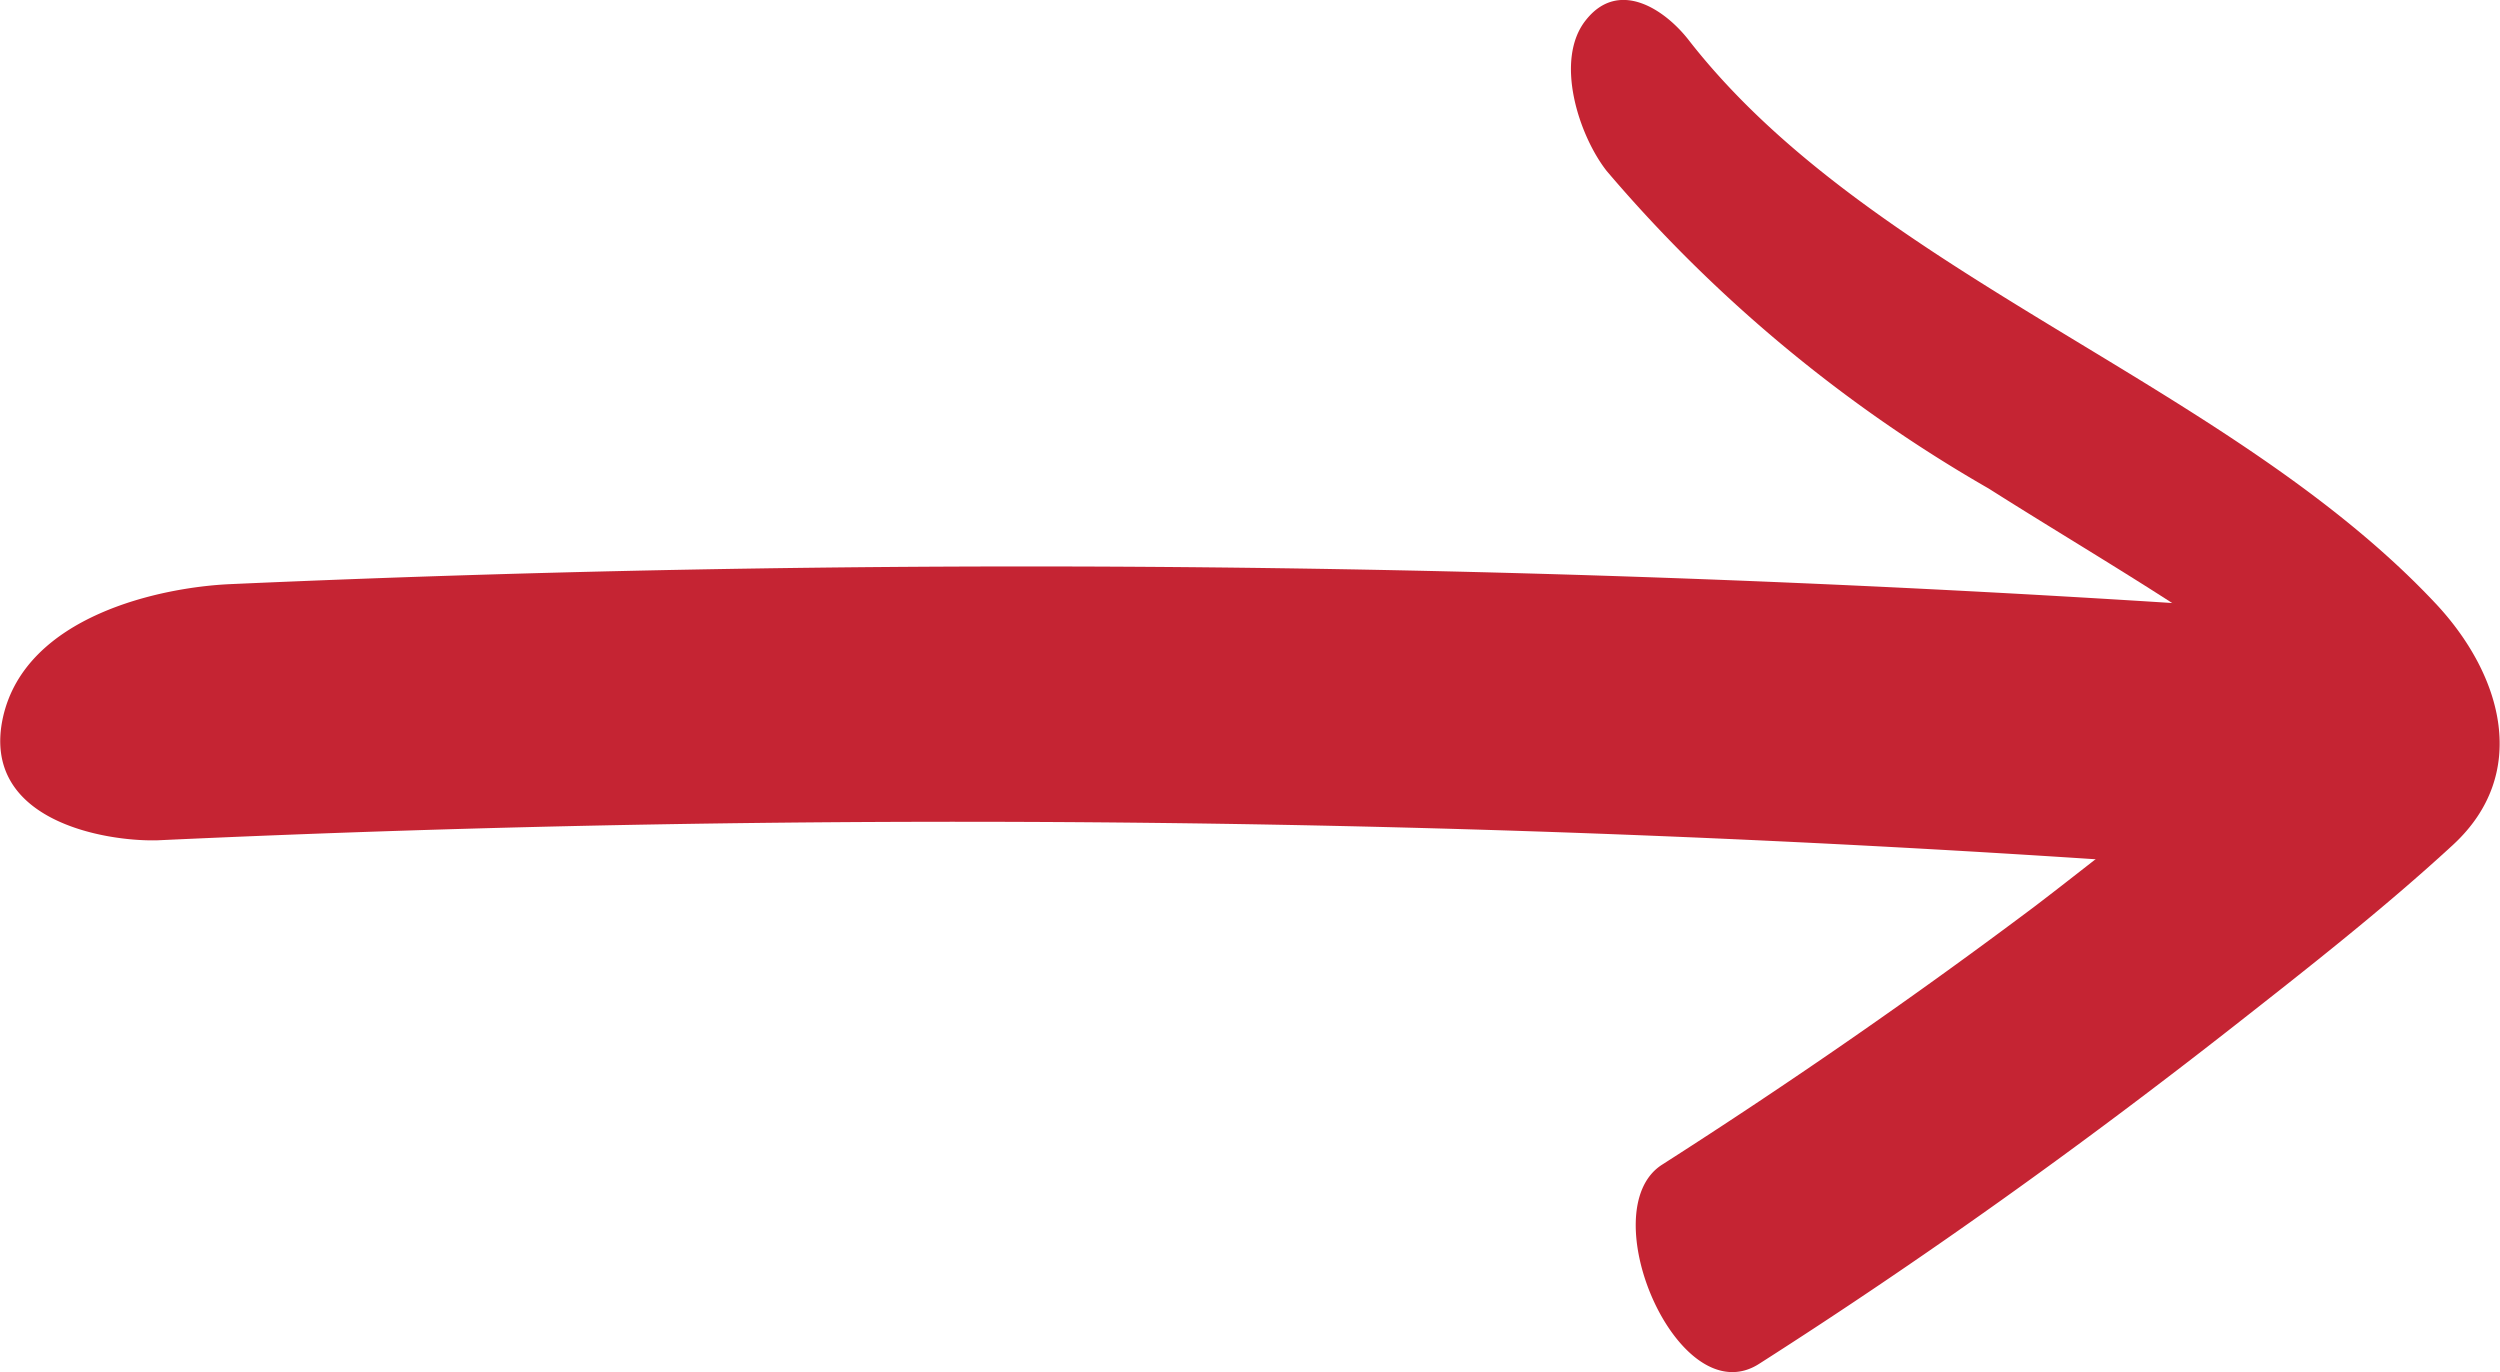
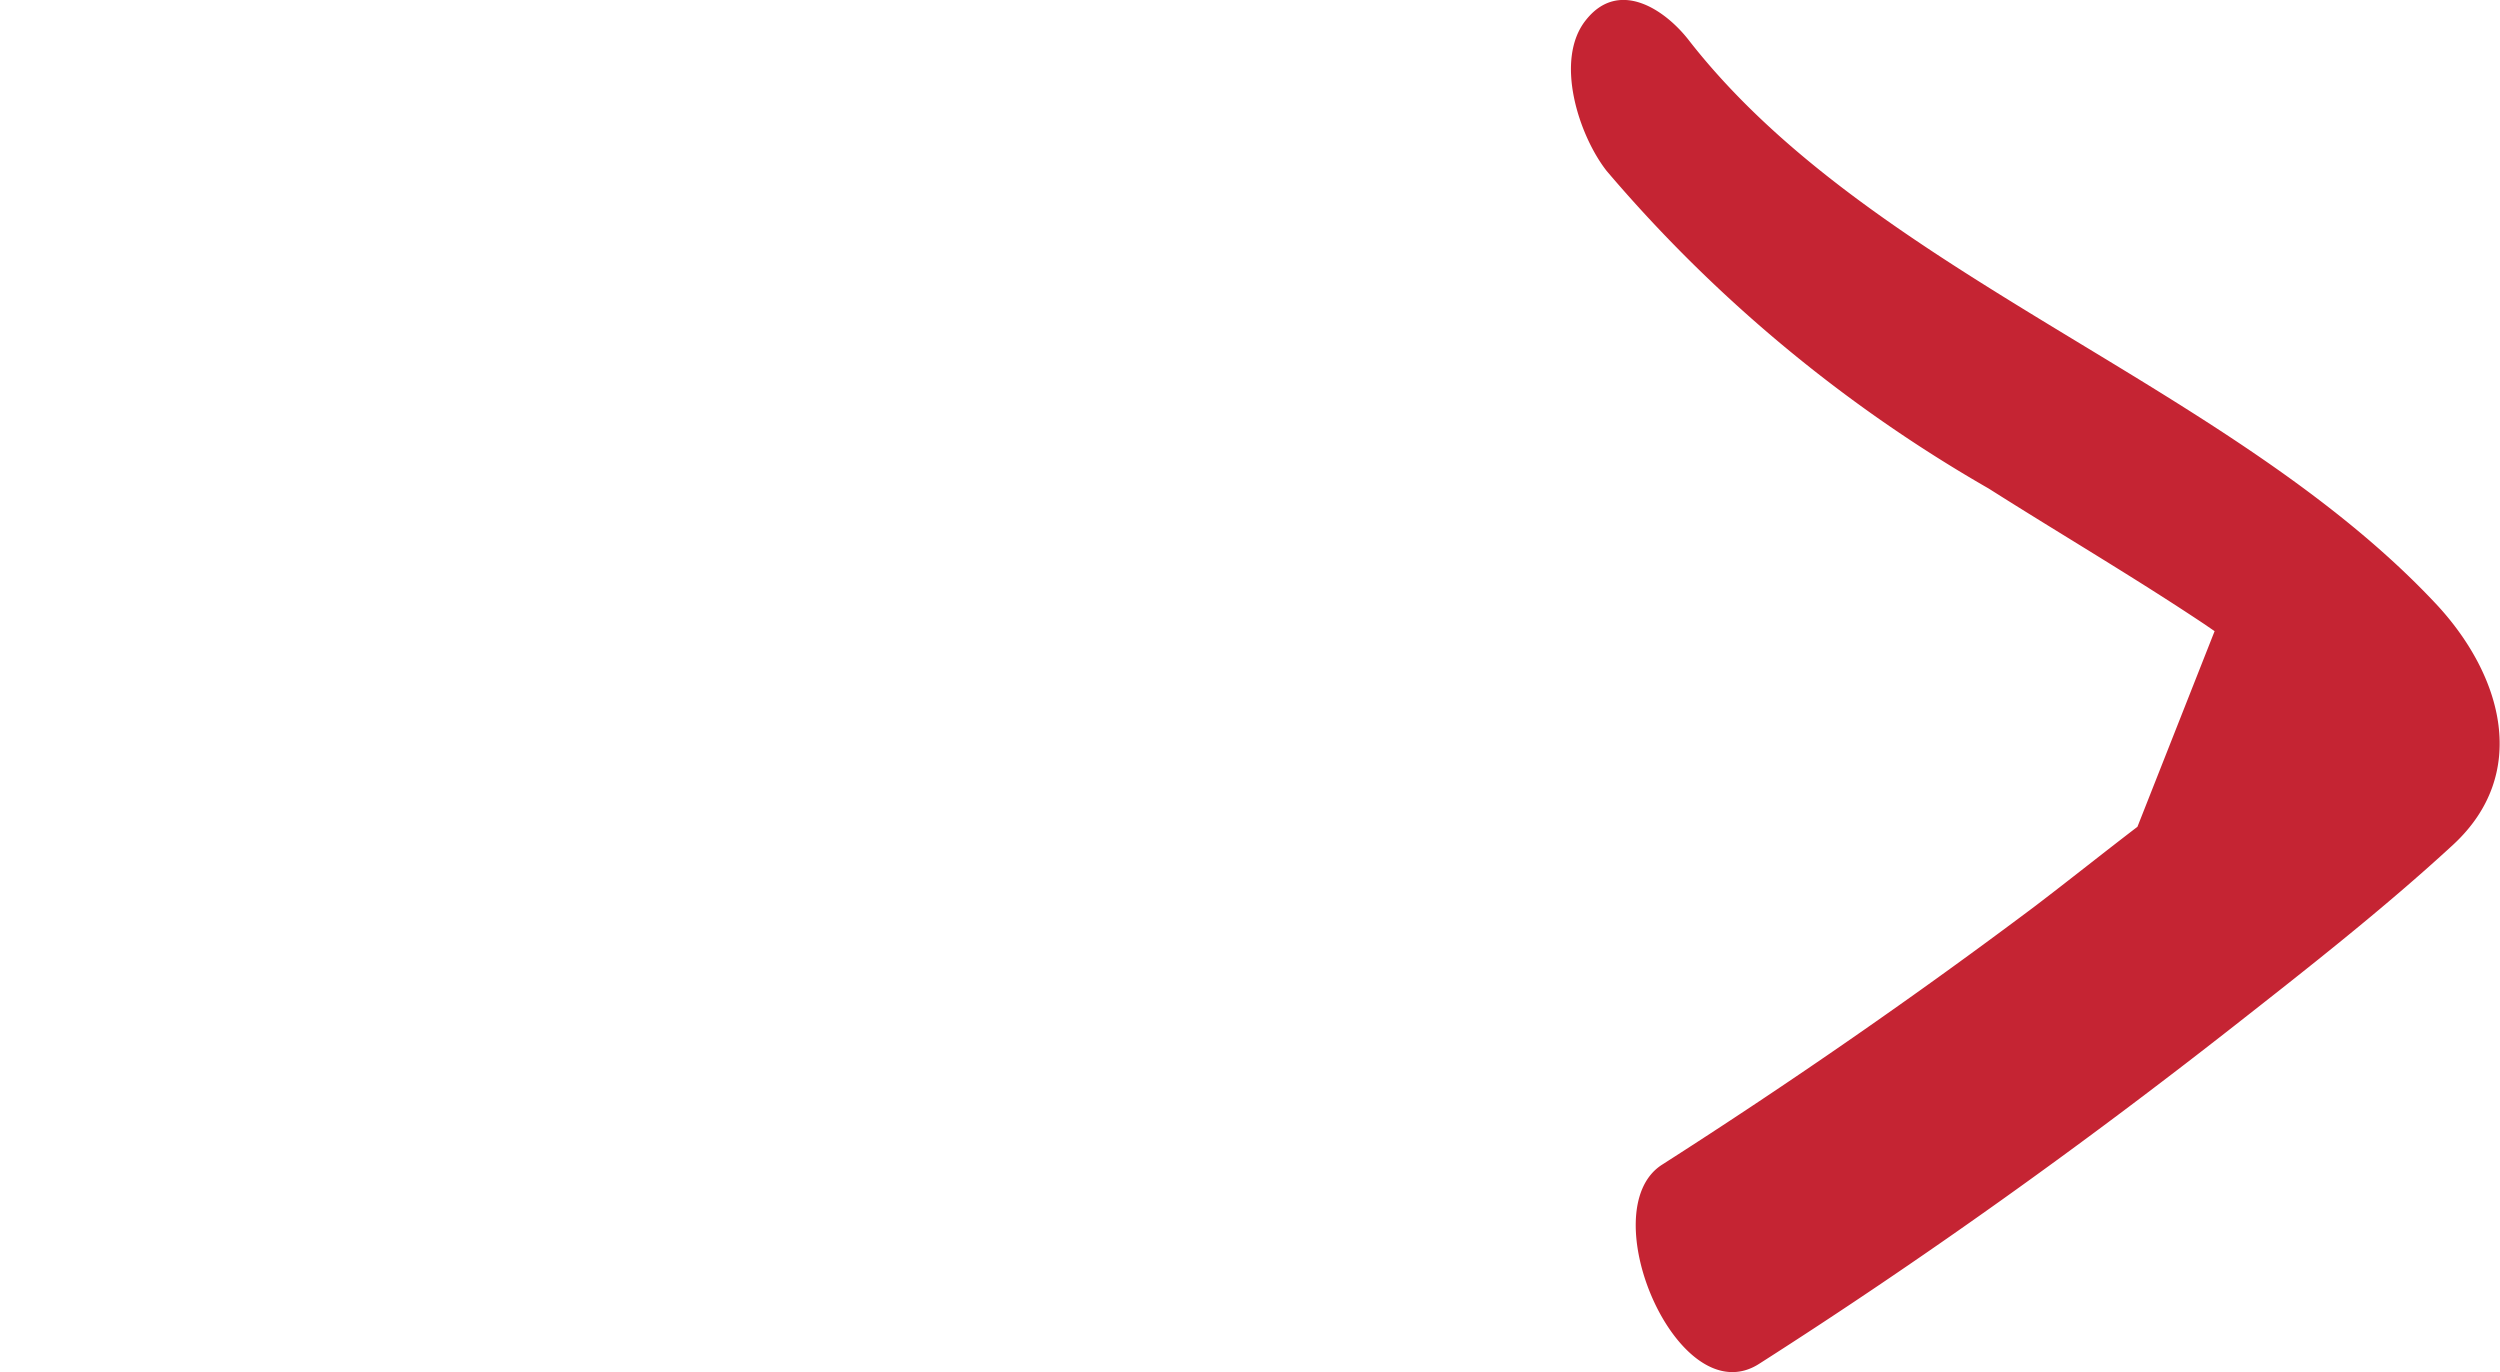
<svg xmlns="http://www.w3.org/2000/svg" width="34.821" height="19.112" viewBox="0 0 34.821 19.112">
  <g id="Arrow" transform="translate(-217.473 -17.905)">
-     <path id="Path_8399" data-name="Path 8399" d="M251,70.581a1.4,1.4,0,0,0-1.26-2.128,250.026,250.026,0,0,0-29.058-.4c-.962.042-2.853.438-3.168,1.857-.315,1.44,1.426,1.732,2.156,1.711a240.8,240.8,0,0,1,27.714.313C248.509,72.021,250.234,71.9,251,70.581Z" transform="translate(0 -42.012)" fill="#c52433" />
    <path id="Path_6360_4_" d="M371.993,29.421c-.48.367-.939.734-1.419,1.1q-2.5,1.878-5.2,3.605c-1,.634.23,3.505,1.356,2.771,2.3-1.469,4.486-3.038,6.594-4.69,1.043-.818,2.107-1.652,3.067-2.537,1.064-.985.689-2.337-.209-3.321-2.879-3.1-7.866-4.59-10.433-7.878-.334-.434-.981-.868-1.44-.284-.438.551-.1,1.6.292,2.1a20.127,20.127,0,0,0,5.321,4.423c1,.634,2.024,1.235,3,1.886l.146.1" transform="translate(-124.749)" fill="#c52433" />
  </g>
</svg>